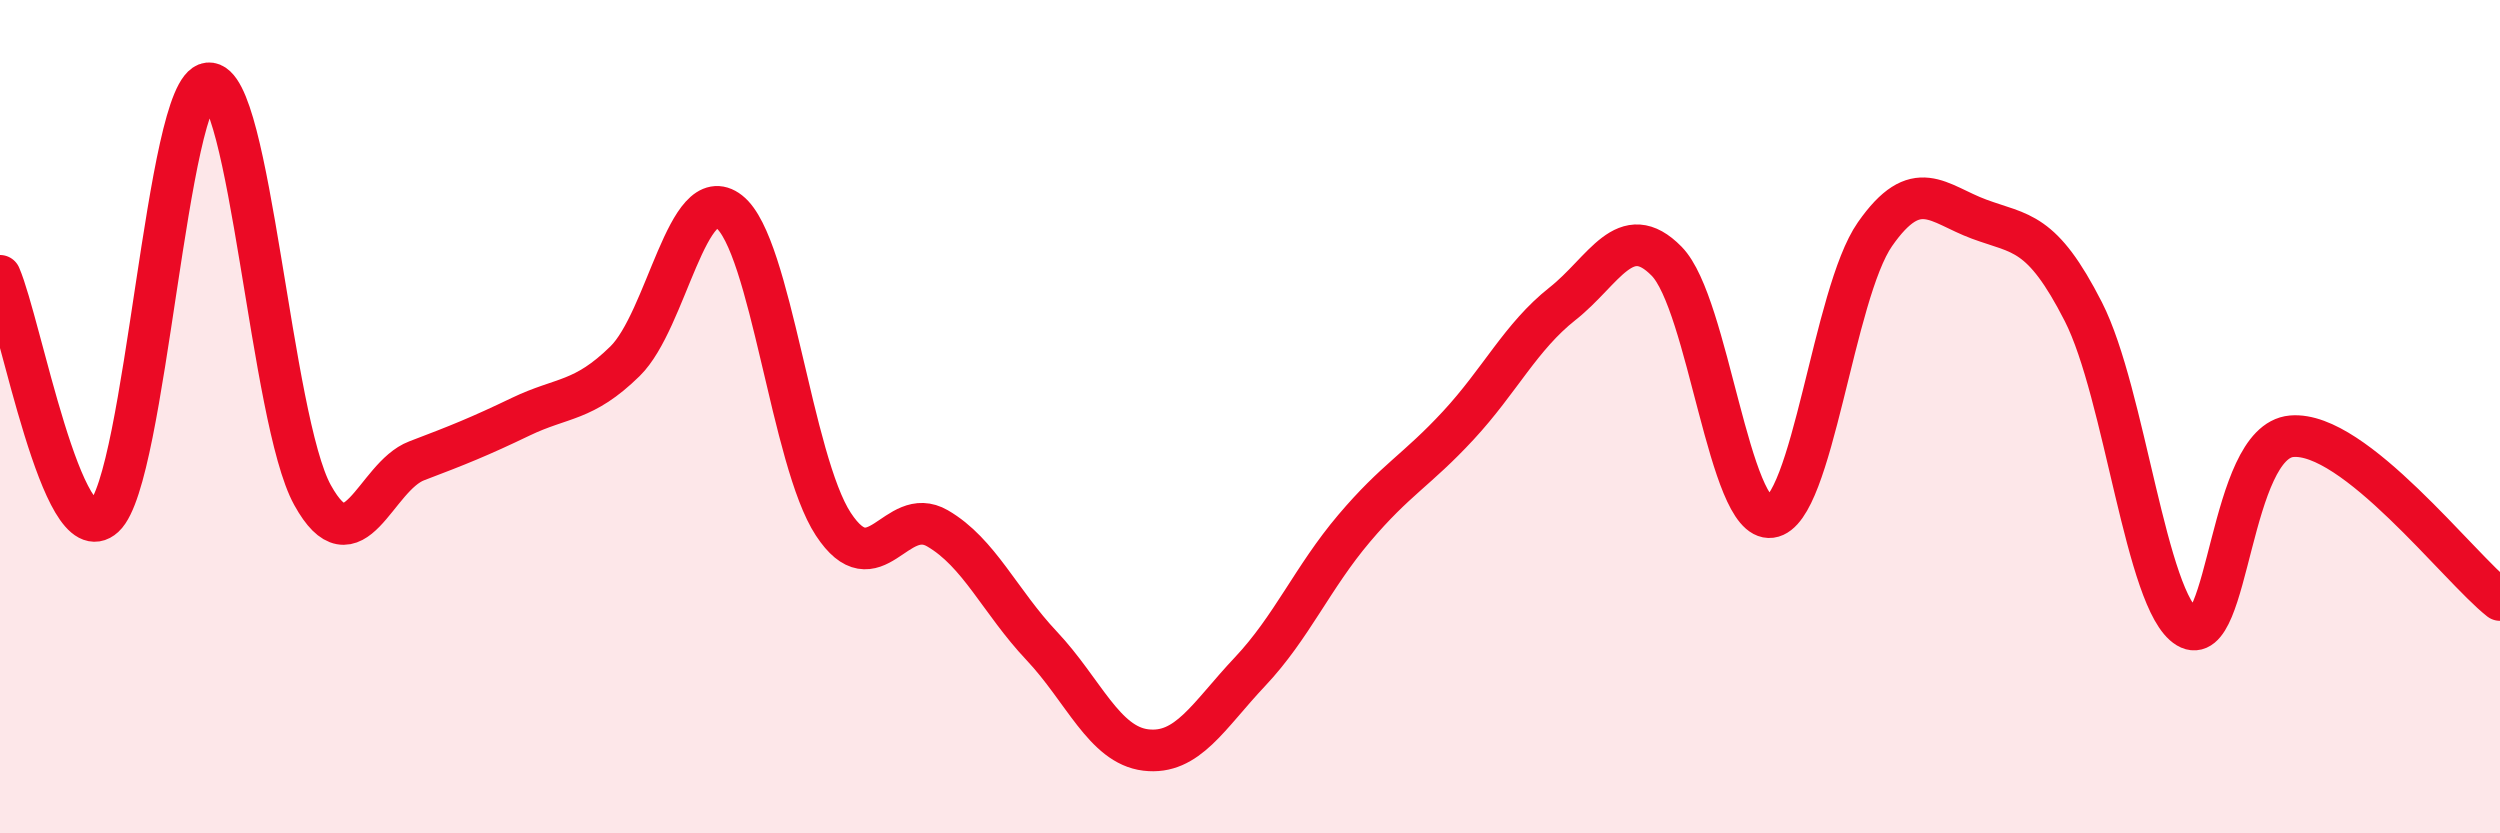
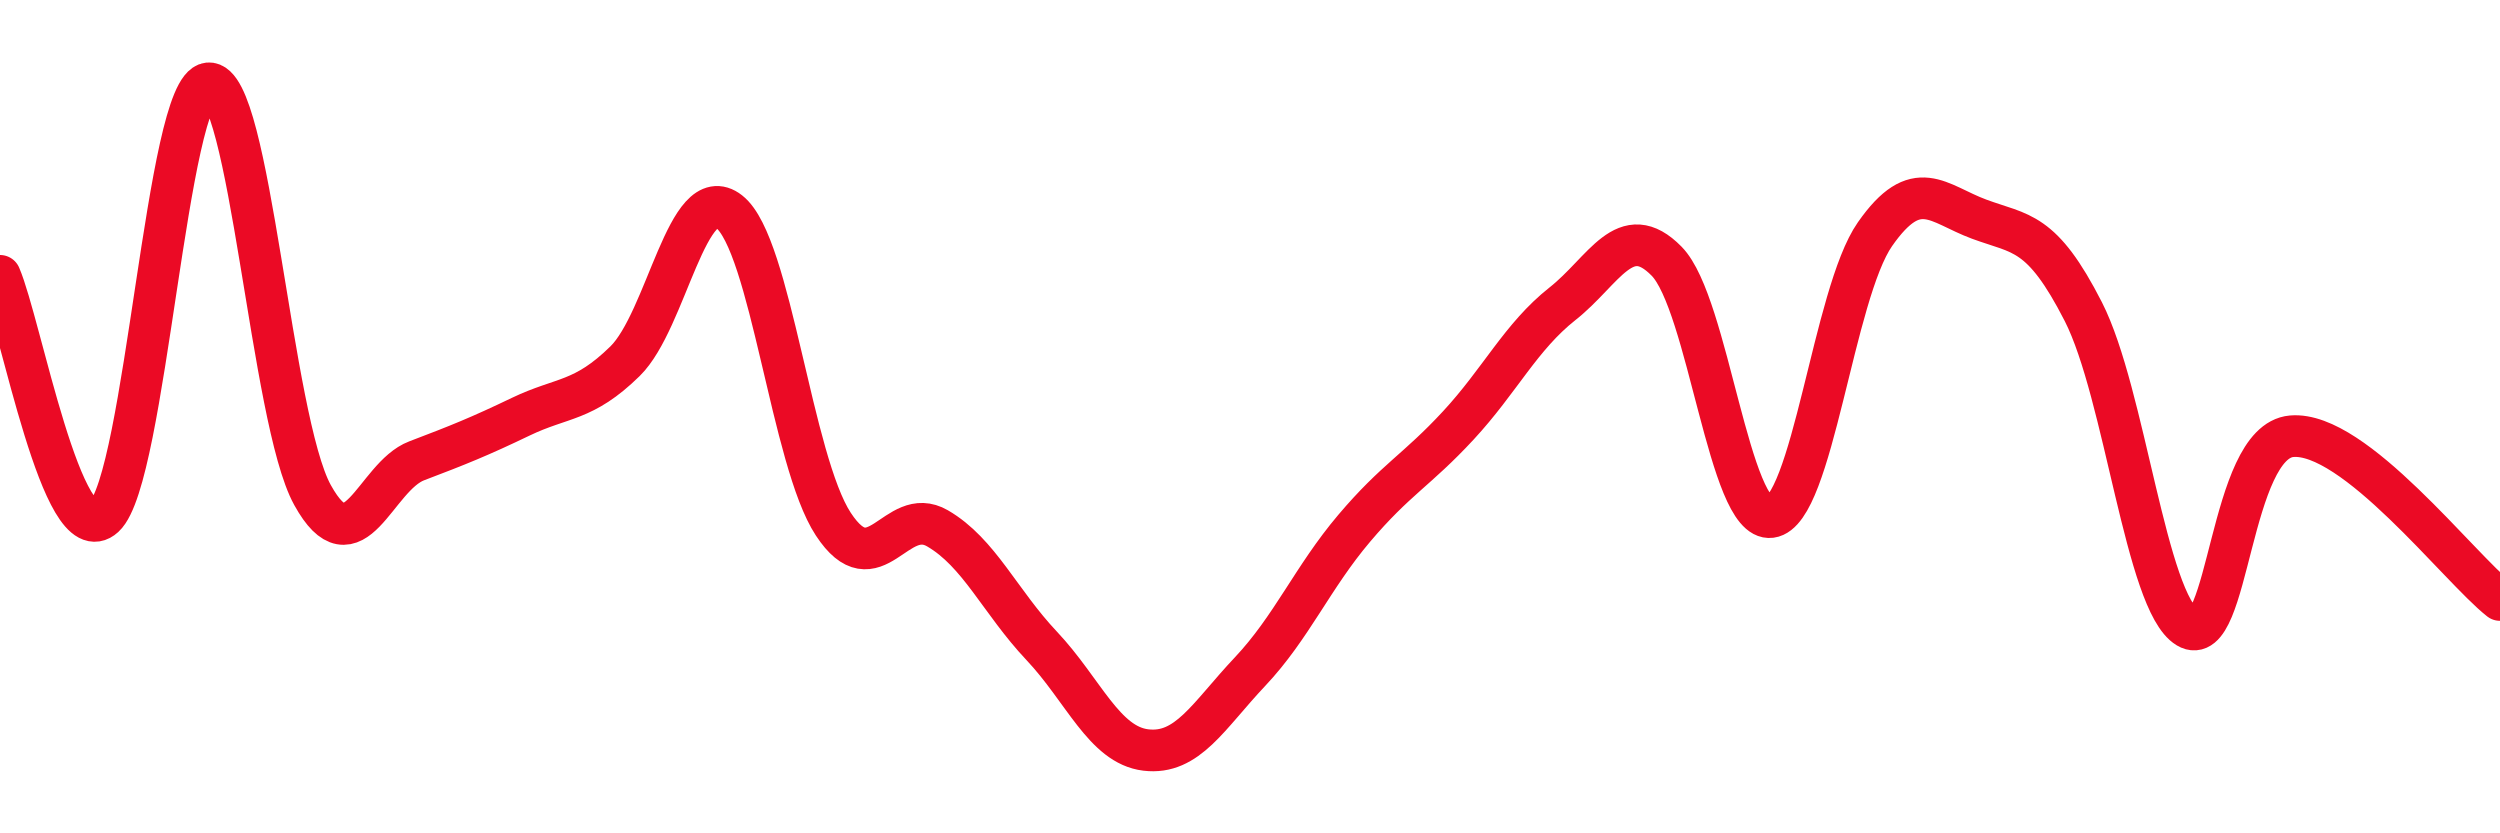
<svg xmlns="http://www.w3.org/2000/svg" width="60" height="20" viewBox="0 0 60 20">
-   <path d="M 0,6.62 C 0.5,7.78 1.5,13.32 2.5,12.4 C 3.5,11.48 4,2.1 5,2 C 6,1.9 6.5,10.07 7.5,11.88 C 8.5,13.69 9,11.44 10,11.06 C 11,10.68 11.5,10.48 12.5,10 C 13.5,9.52 14,9.65 15,8.67 C 16,7.69 16.5,4.3 17.5,5.08 C 18.5,5.86 19,11.06 20,12.58 C 21,14.1 21.5,12.1 22.5,12.68 C 23.5,13.26 24,14.44 25,15.5 C 26,16.56 26.5,17.88 27.5,18 C 28.5,18.12 29,17.18 30,16.12 C 31,15.06 31.5,13.86 32.5,12.68 C 33.5,11.5 34,11.29 35,10.21 C 36,9.13 36.5,8.08 37.5,7.29 C 38.5,6.5 39,5.25 40,6.27 C 41,7.29 41.5,12.54 42.5,12.41 C 43.5,12.28 44,7.05 45,5.62 C 46,4.19 46.5,4.89 47.5,5.26 C 48.5,5.63 49,5.52 50,7.48 C 51,9.44 51.5,14.46 52.5,15.06 C 53.5,15.66 53.5,10.6 55,10.47 C 56.5,10.34 59,13.61 60,14.4L60 20L0 20Z" fill="#EB0A25" opacity="0.1" stroke-linecap="round" stroke-linejoin="round" />
  <path d="M 0,6.62 C 0.5,7.78 1.5,13.32 2.5,12.4 C 3.5,11.48 4,2.1 5,2 C 6,1.9 6.5,10.07 7.5,11.88 C 8.5,13.69 9,11.44 10,11.06 C 11,10.68 11.5,10.48 12.5,10 C 13.5,9.52 14,9.65 15,8.67 C 16,7.69 16.5,4.3 17.5,5.08 C 18.5,5.86 19,11.06 20,12.58 C 21,14.1 21.5,12.1 22.5,12.68 C 23.5,13.26 24,14.44 25,15.5 C 26,16.56 26.5,17.88 27.5,18 C 28.5,18.12 29,17.18 30,16.12 C 31,15.06 31.5,13.86 32.5,12.68 C 33.5,11.5 34,11.29 35,10.21 C 36,9.13 36.5,8.08 37.5,7.29 C 38.5,6.5 39,5.25 40,6.27 C 41,7.29 41.5,12.54 42.5,12.41 C 43.5,12.28 44,7.05 45,5.62 C 46,4.19 46.5,4.89 47.5,5.26 C 48.5,5.63 49,5.52 50,7.48 C 51,9.44 51.5,14.46 52.5,15.06 C 53.5,15.66 53.5,10.6 55,10.47 C 56.5,10.34 59,13.61 60,14.4" stroke="#EB0A25" stroke-width="1" fill="none" stroke-linecap="round" stroke-linejoin="round" />
</svg>